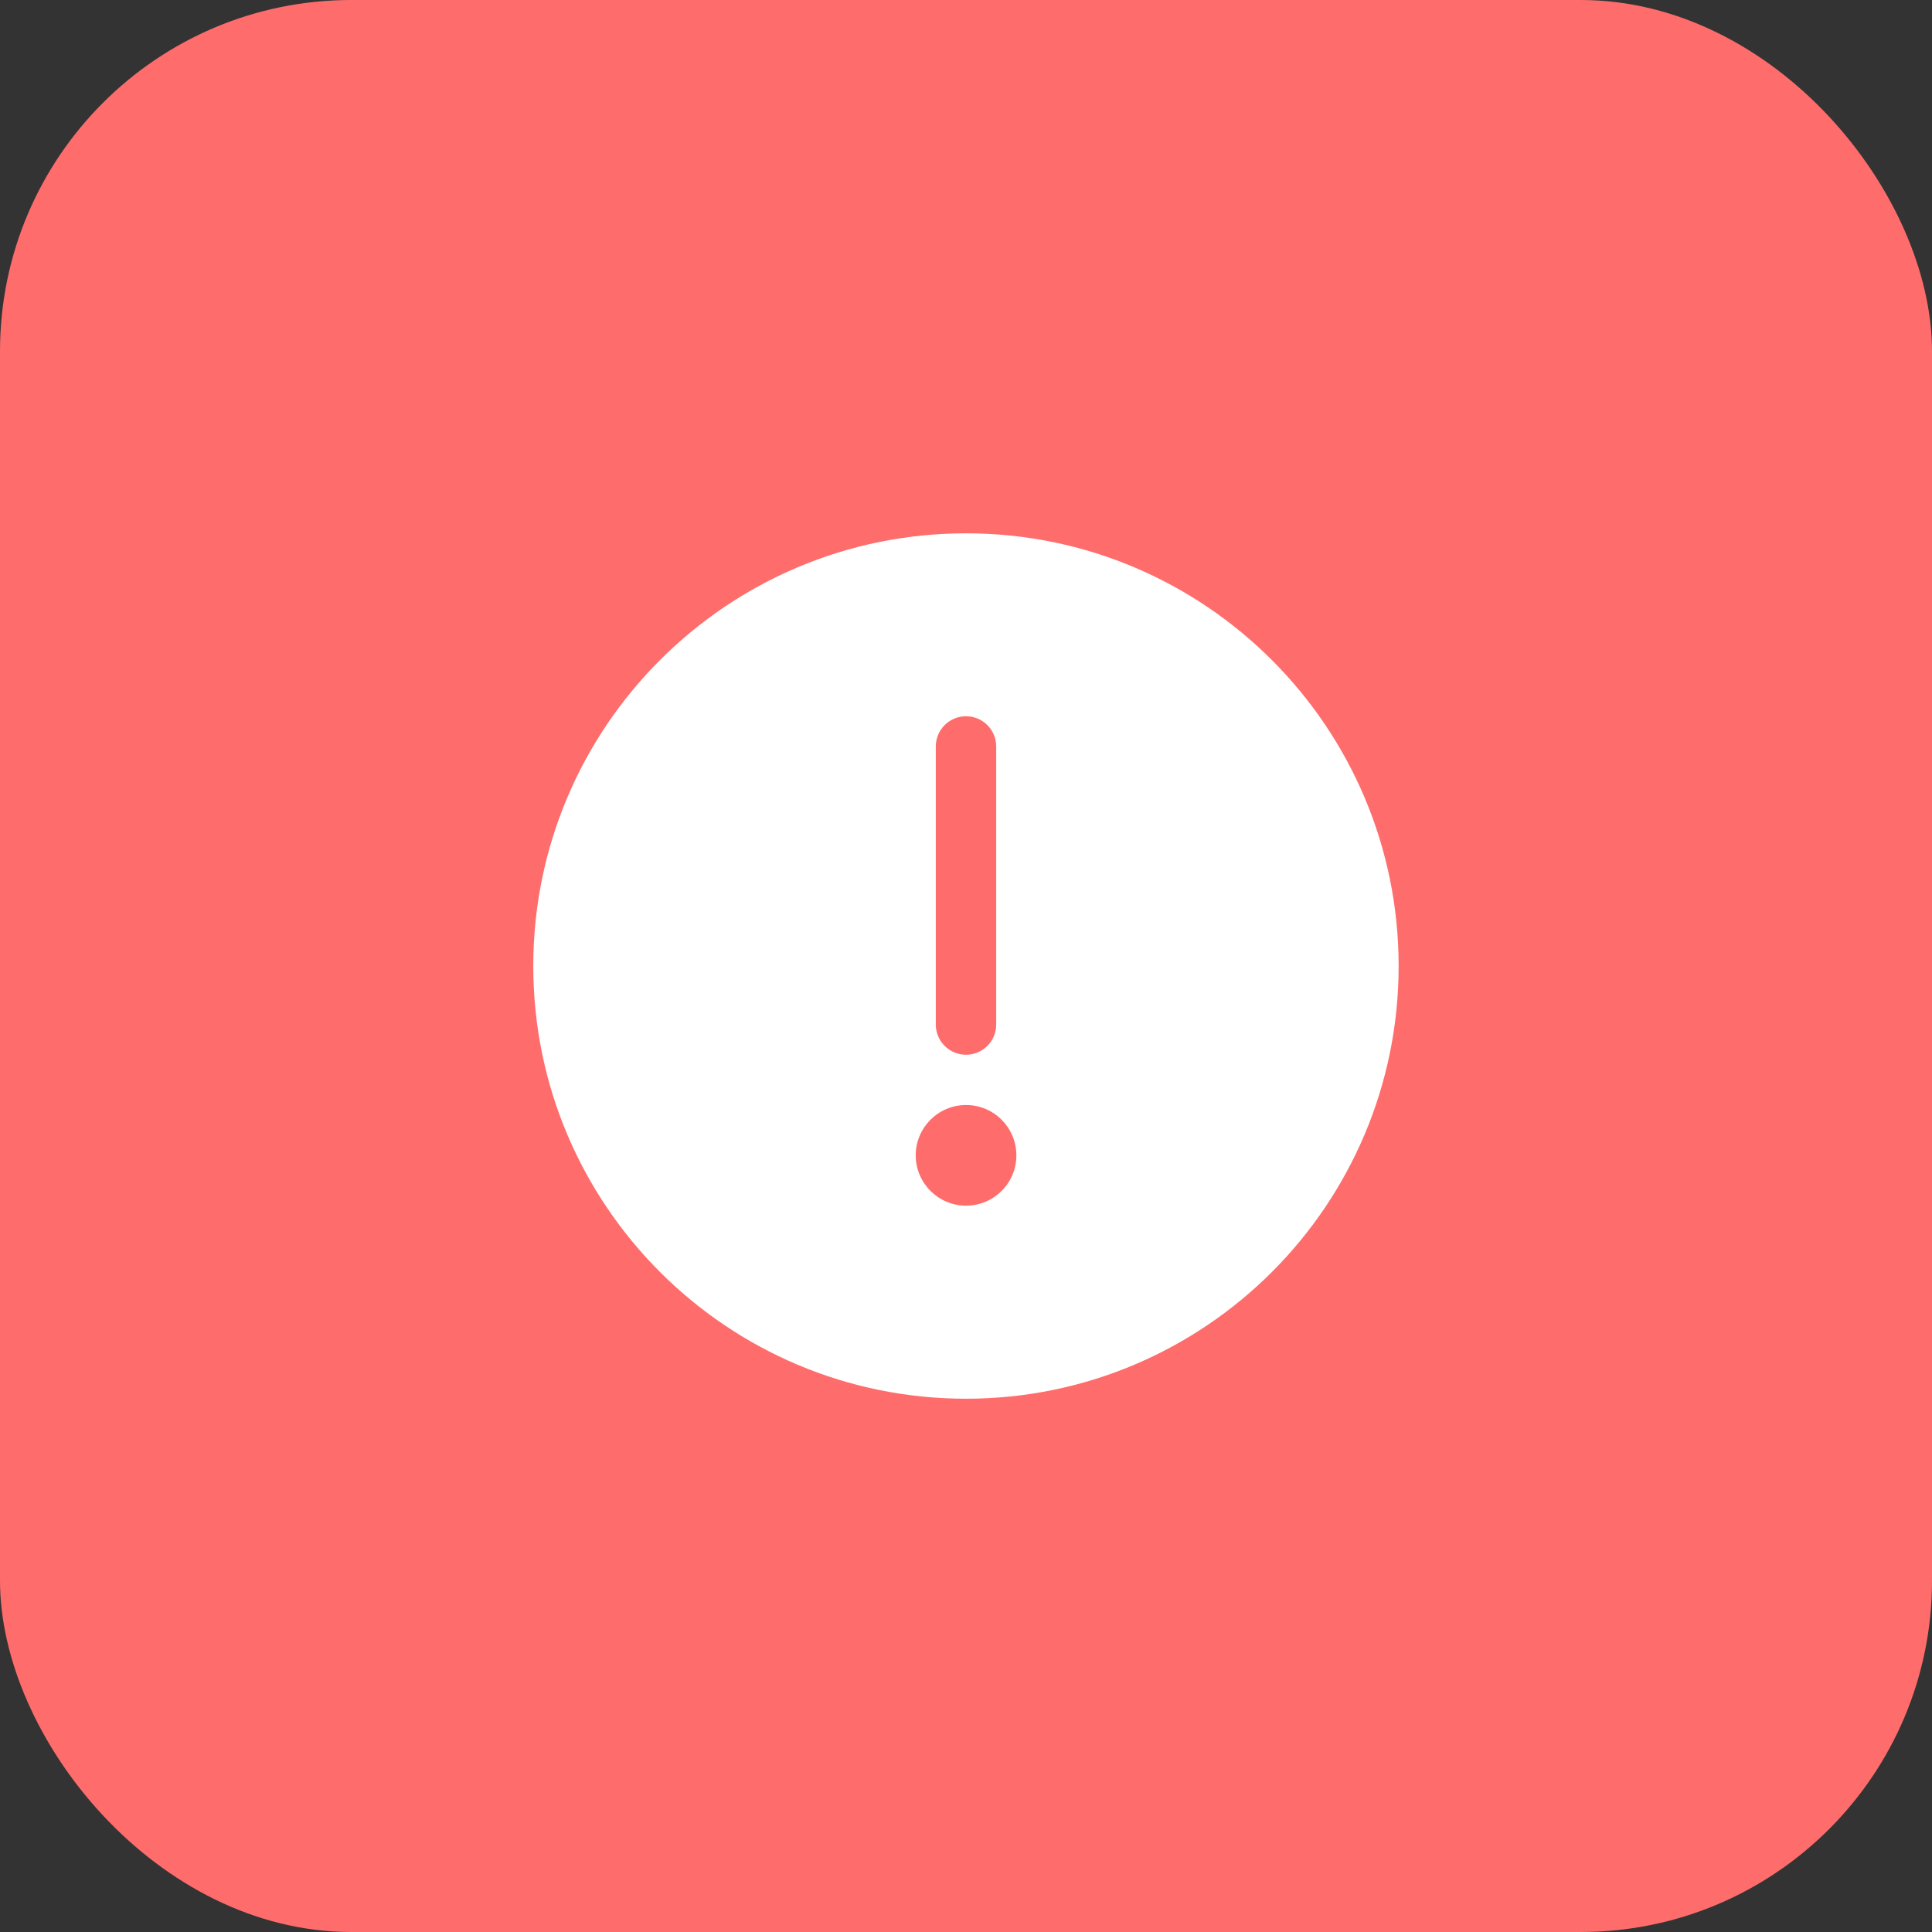
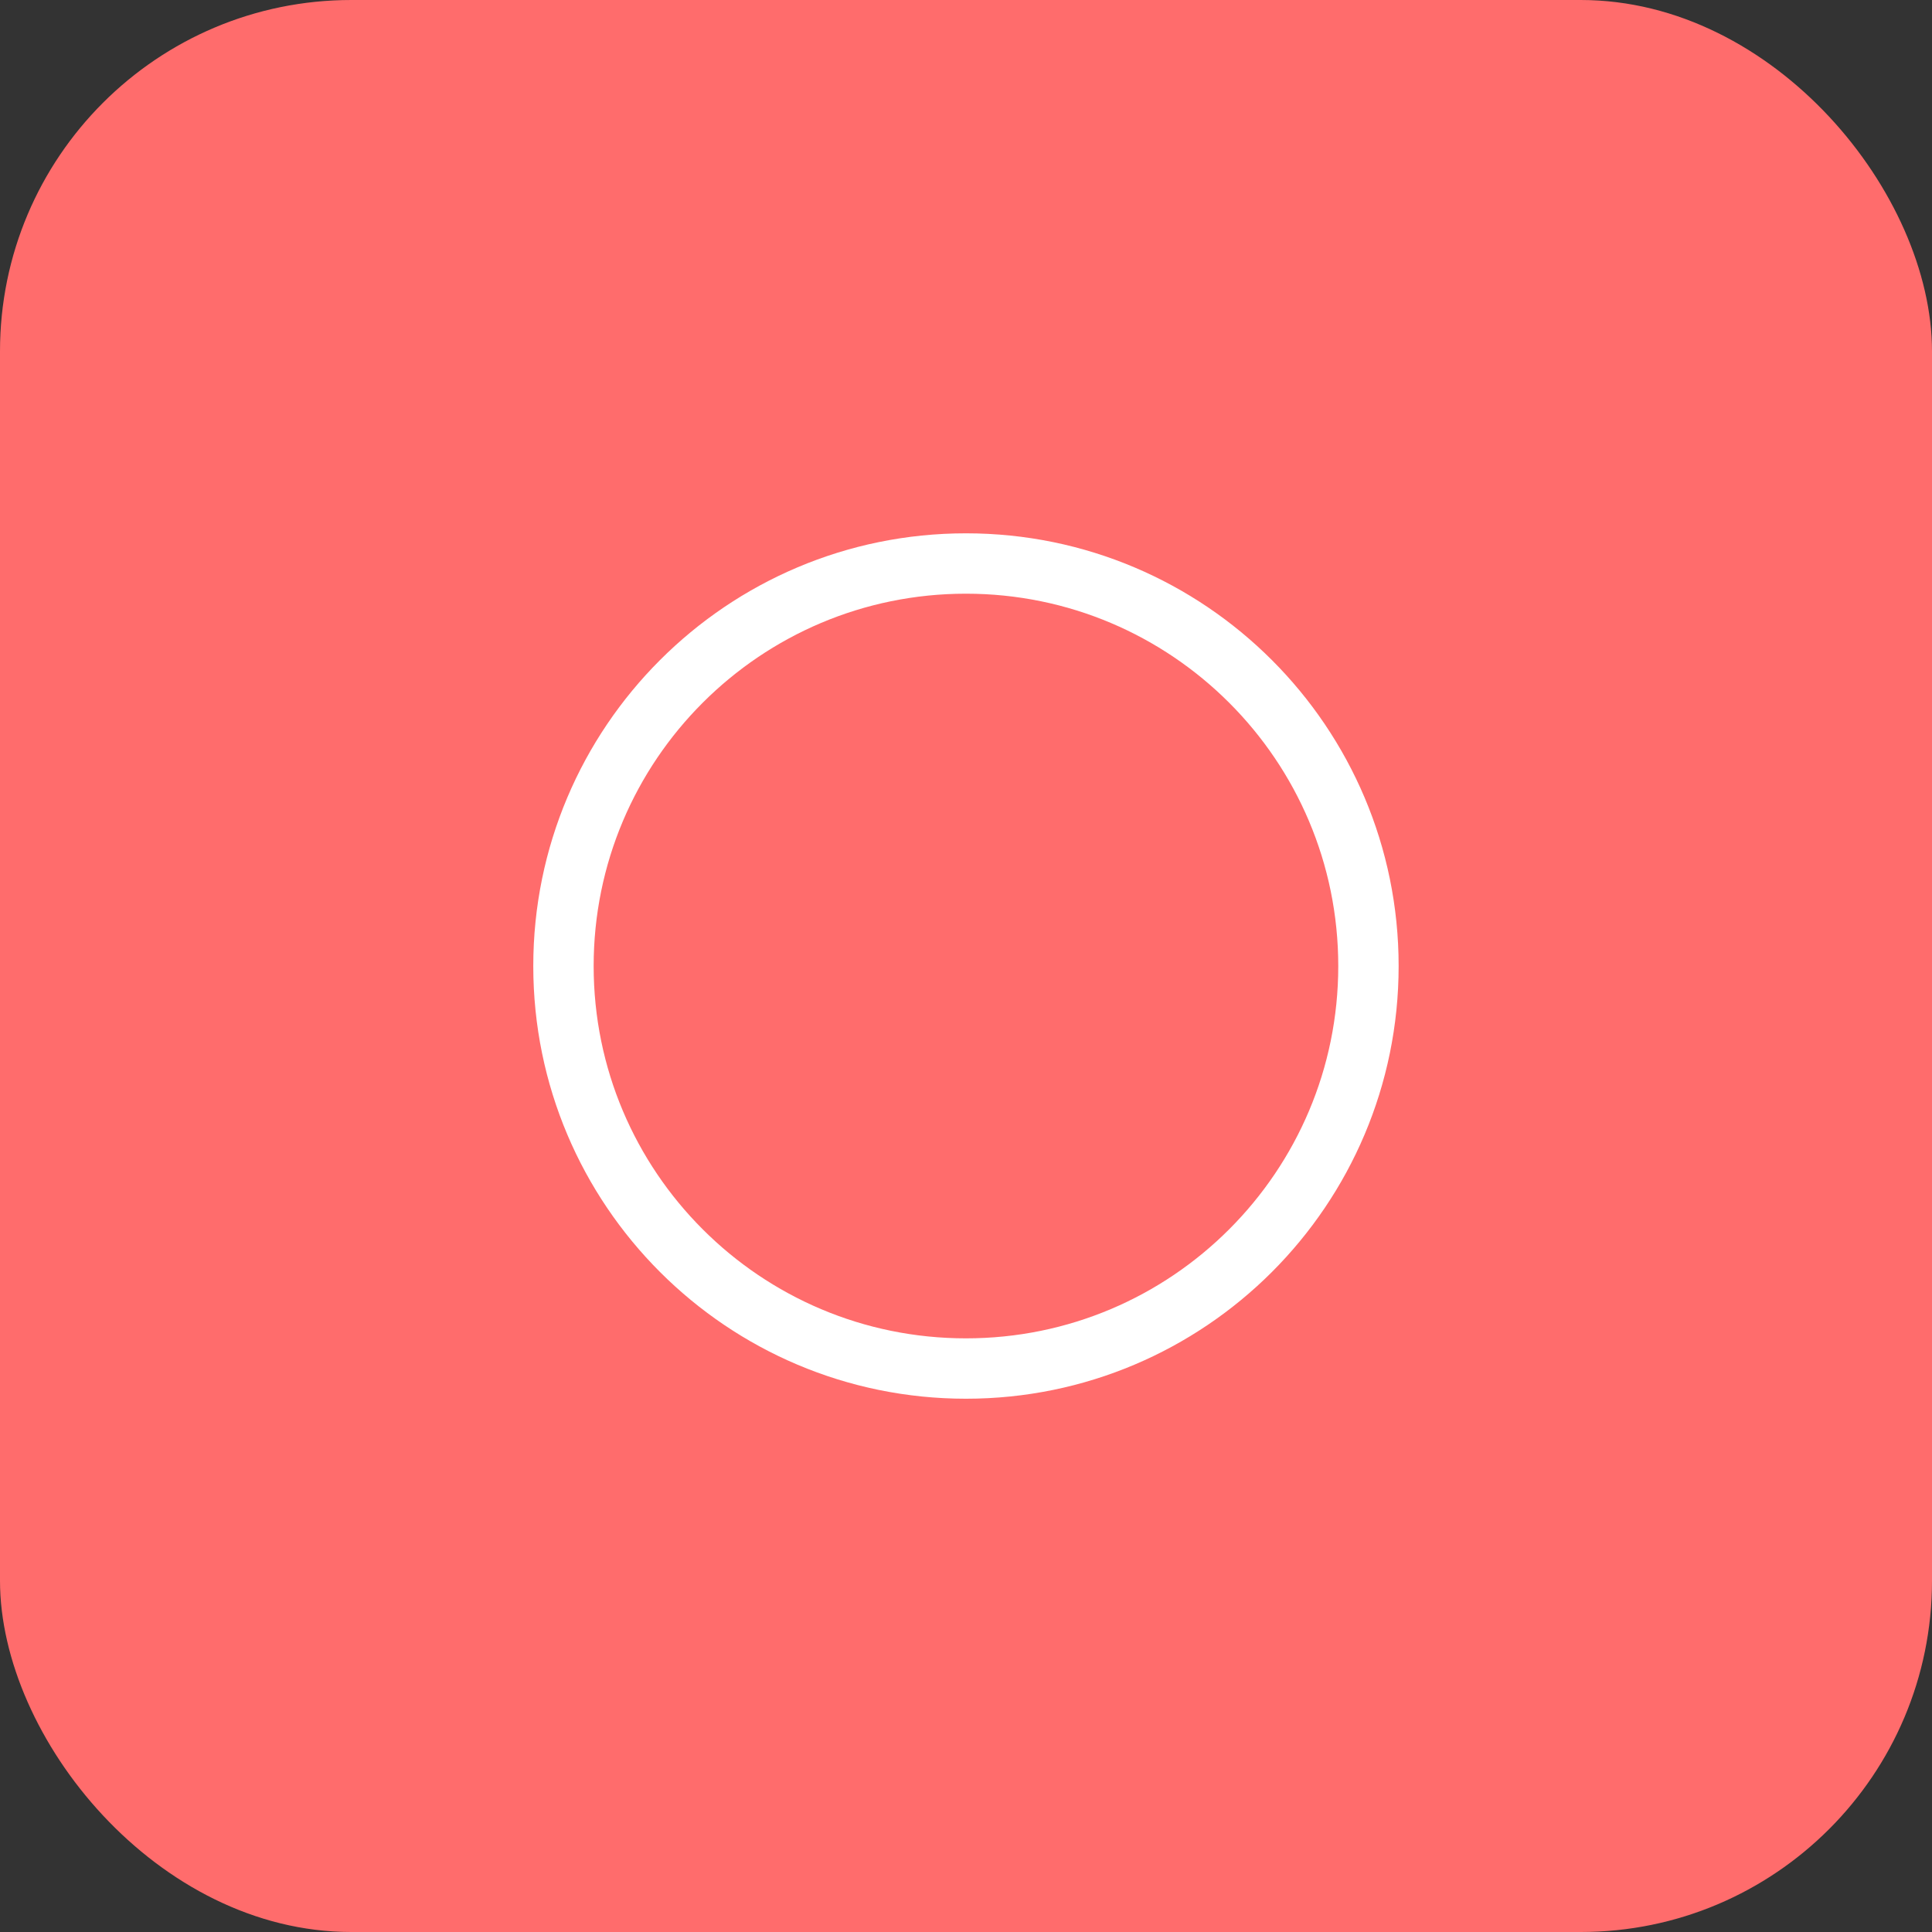
<svg xmlns="http://www.w3.org/2000/svg" width="44" height="44" viewBox="0 0 44 44" fill="none">
  <rect x="0" y="0" width="44" height="44" fill="#333333" stroke="none" />
  <rect width="44" height="44" rx="8" fill="#FF6C6C" />
-   <path d="M21.999 31.167C24.53 31.167 26.822 30.141 28.48 28.482C30.139 26.824 31.165 24.532 31.165 22.001C31.165 19.469 30.139 17.178 28.48 15.519C26.822 13.86 24.53 12.834 21.999 12.834C19.467 12.834 17.176 13.86 15.517 15.519C13.858 17.178 12.832 19.469 12.832 22.001C12.832 24.532 13.858 26.824 15.517 28.482C17.176 30.141 19.467 31.167 21.999 31.167Z" fill="white" />
  <path fill-rule="evenodd" clip-rule="evenodd" d="M15.031 15.033C16.813 13.25 19.278 12.146 21.999 12.146C24.72 12.146 27.184 13.25 28.967 15.033L28.48 15.519L28.967 15.033C30.749 16.815 31.853 19.28 31.853 22.001C31.853 24.722 30.749 27.186 28.967 28.969C27.184 30.751 24.72 31.855 21.999 31.855C19.278 31.855 16.813 30.751 15.031 28.969L15.517 28.482L15.031 28.969C13.248 27.186 12.145 24.722 12.145 22.001C12.145 19.28 13.248 16.815 15.031 15.033L15.031 15.033ZM21.999 13.521C19.657 13.521 17.538 14.47 16.003 16.005C14.468 17.54 13.52 19.659 13.52 22.001C13.52 24.342 14.468 26.461 16.003 27.996C17.538 29.532 19.657 30.48 21.999 30.48C24.34 30.48 26.459 29.532 27.994 27.996C29.529 26.461 30.478 24.342 30.478 22.001C30.478 19.659 29.529 17.54 27.994 16.005C26.459 14.47 24.34 13.521 21.999 13.521Z" fill="white" />
-   <path fill-rule="evenodd" clip-rule="evenodd" d="M22.001 27.458C22.634 27.458 23.147 26.945 23.147 26.312C23.147 25.679 22.634 25.166 22.001 25.166C21.369 25.166 20.855 25.679 20.855 26.312C20.855 26.945 21.369 27.458 22.001 27.458Z" fill="#FF6C6C" />
-   <path fill-rule="evenodd" clip-rule="evenodd" d="M22 16.312C22.38 16.312 22.688 16.62 22.688 17V23.333C22.688 23.713 22.38 24.021 22 24.021C21.62 24.021 21.312 23.713 21.312 23.333V17C21.312 16.62 21.62 16.312 22 16.312Z" fill="#FF6C6C" />
+   <path fill-rule="evenodd" clip-rule="evenodd" d="M22 16.312V23.333C22.688 23.713 22.38 24.021 22 24.021C21.62 24.021 21.312 23.713 21.312 23.333V17C21.312 16.62 21.62 16.312 22 16.312Z" fill="#FF6C6C" />
</svg>